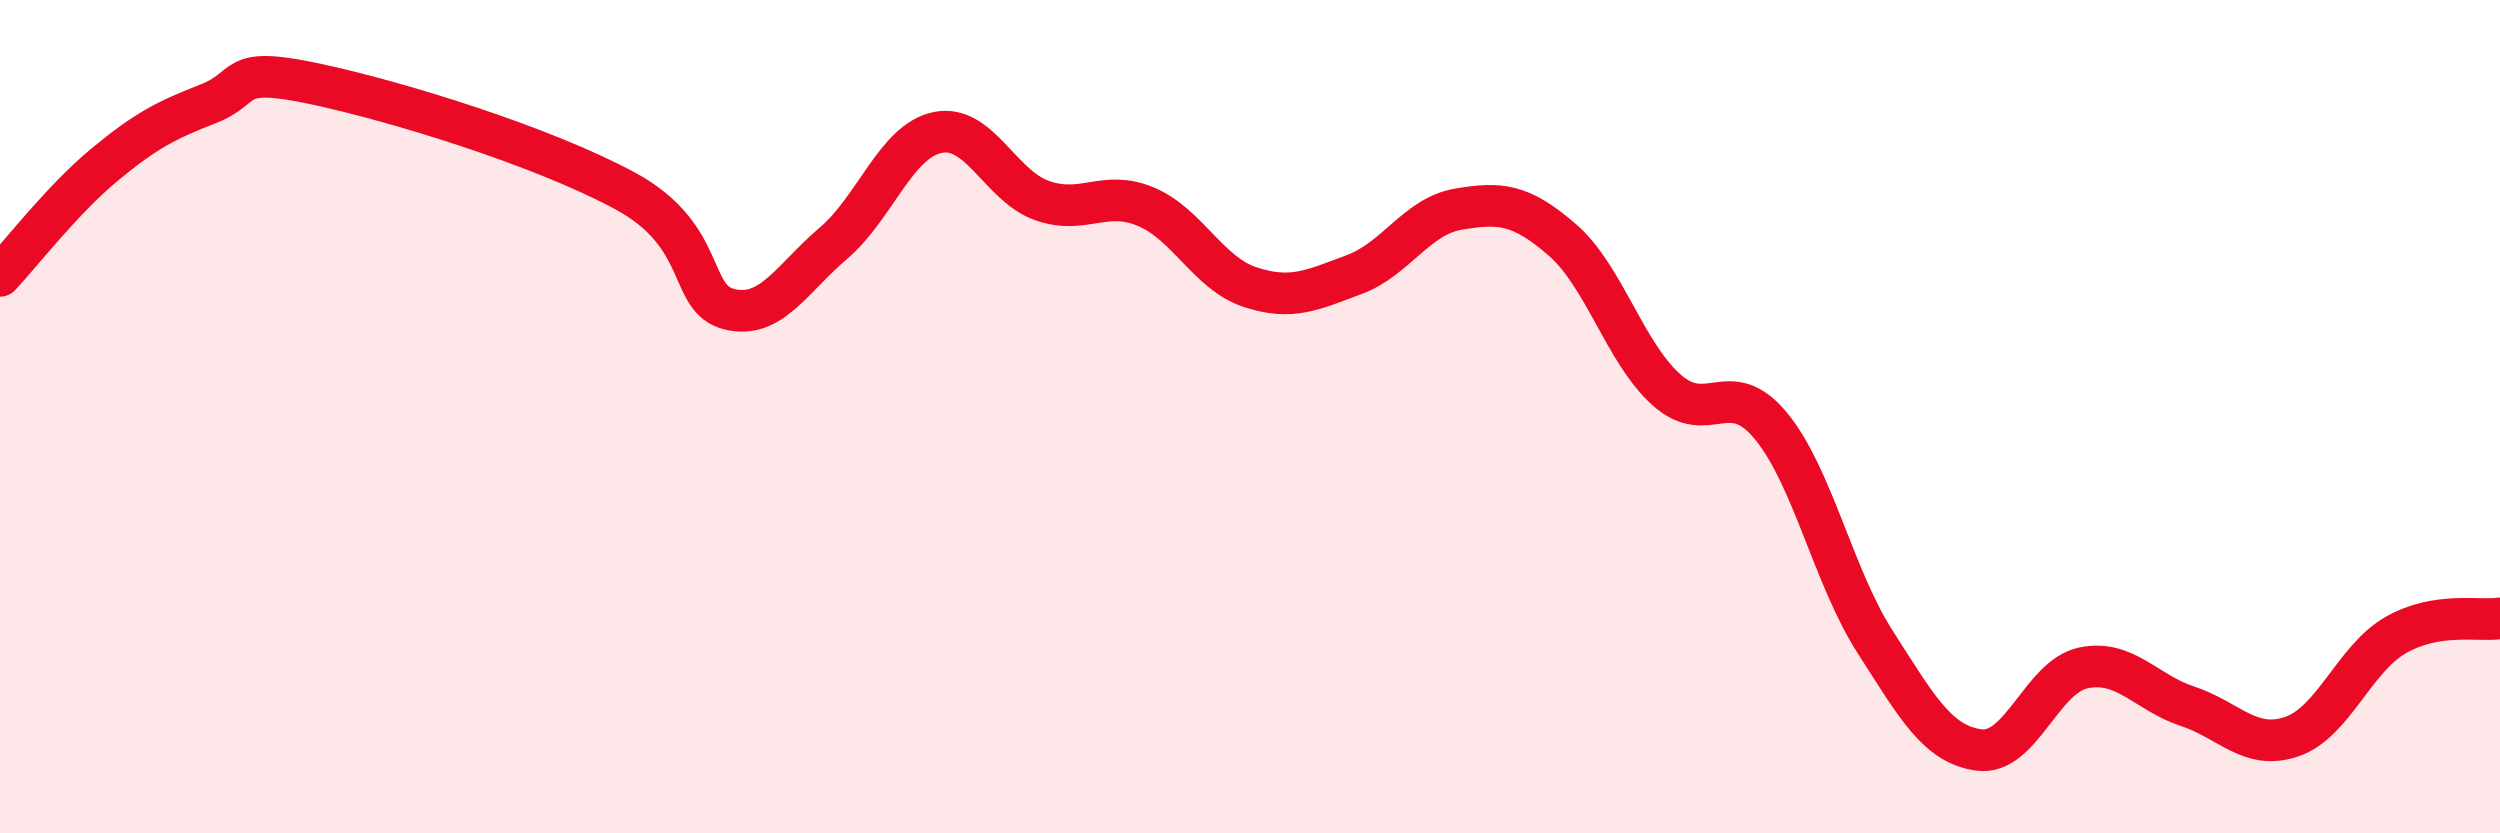
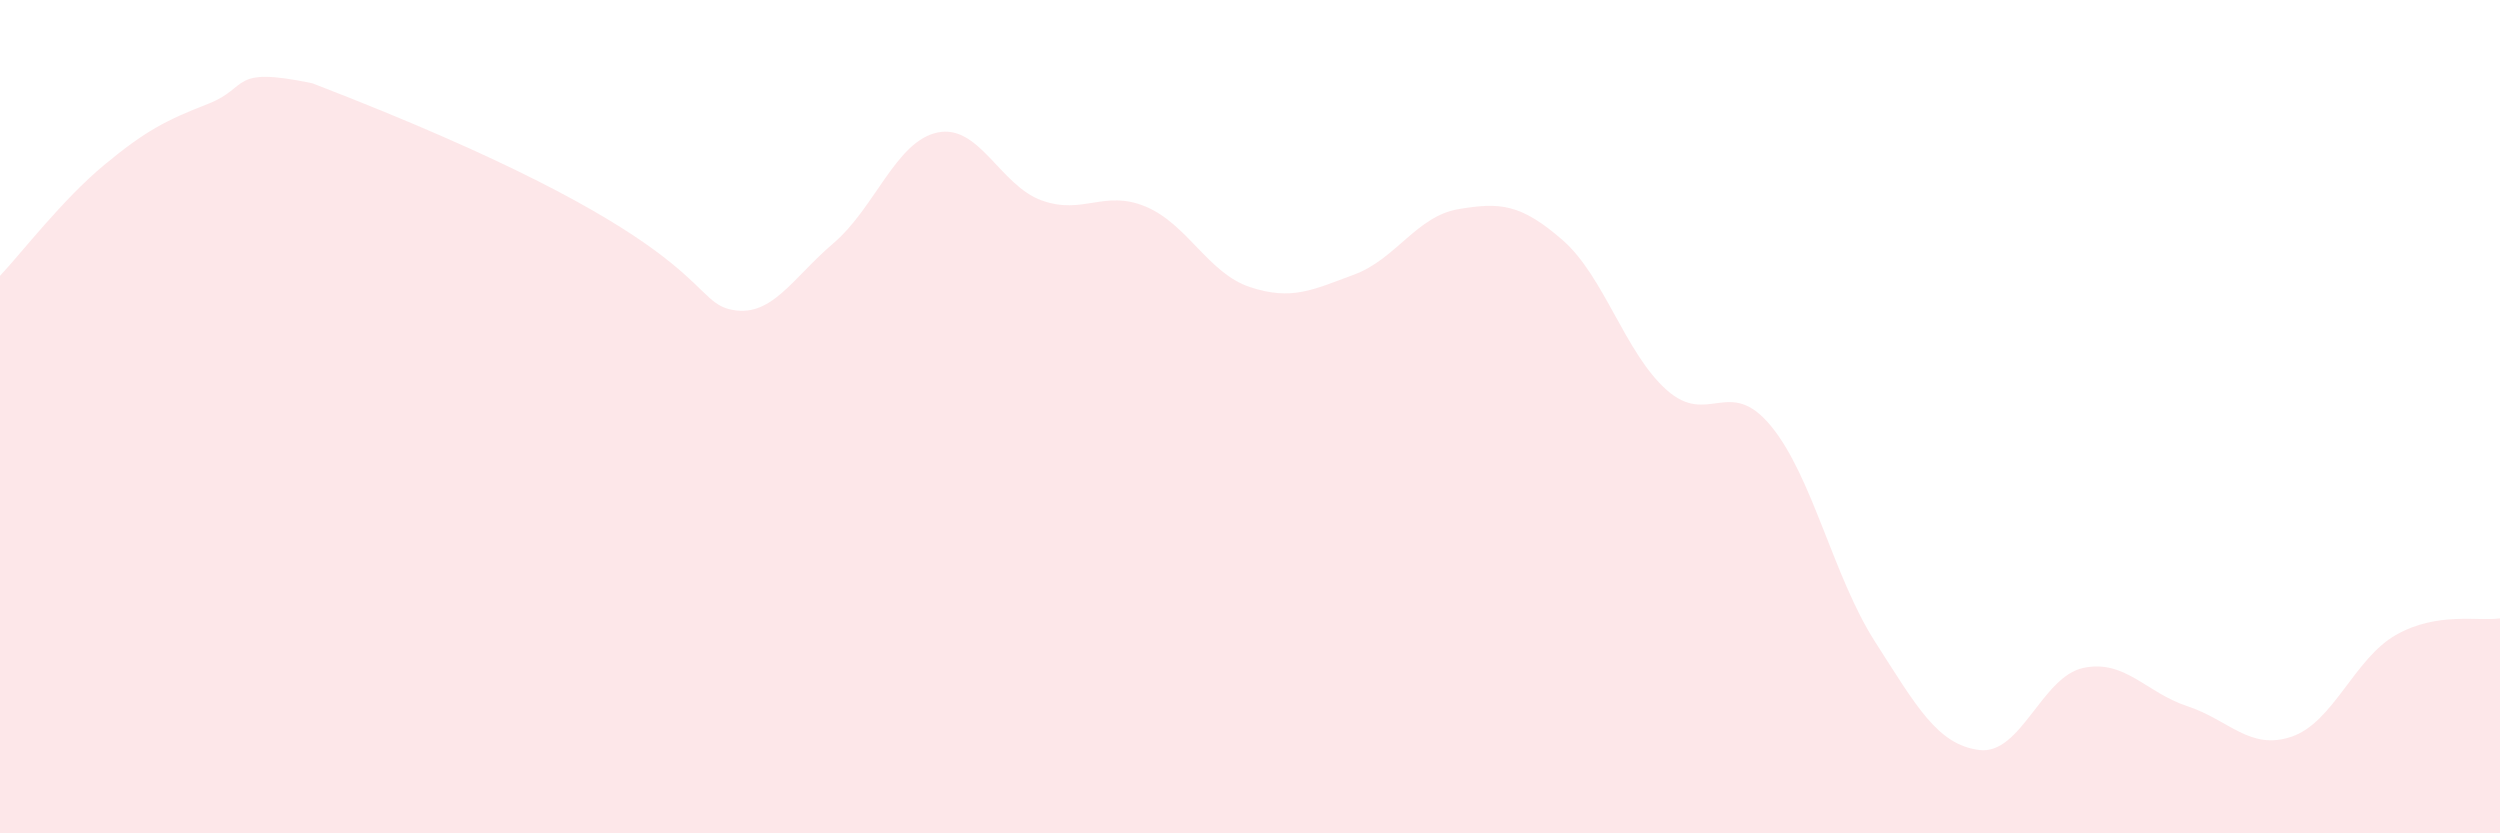
<svg xmlns="http://www.w3.org/2000/svg" width="60" height="20" viewBox="0 0 60 20">
-   <path d="M 0,6.62 C 0.5,6.09 1.5,4.79 2.5,3.96 C 3.5,3.13 4,2.88 5,2.49 C 6,2.1 5.5,1.58 7.5,2 C 9.5,2.42 13,3.5 15,4.58 C 17,5.66 16.5,7.17 17.5,7.42 C 18.5,7.67 19,6.69 20,5.84 C 21,4.99 21.5,3.39 22.5,3.18 C 23.5,2.97 24,4.45 25,4.81 C 26,5.17 26.5,4.54 27.5,4.96 C 28.5,5.38 29,6.56 30,6.89 C 31,7.22 31.5,6.96 32.5,6.59 C 33.5,6.22 34,5.19 35,5.02 C 36,4.85 36.5,4.89 37.5,5.76 C 38.5,6.63 39,8.47 40,9.36 C 41,10.25 41.5,9.01 42.5,10.22 C 43.5,11.43 44,13.84 45,15.4 C 46,16.96 46.5,17.87 47.5,18 C 48.5,18.13 49,16.24 50,16.03 C 51,15.82 51.5,16.62 52.5,16.95 C 53.5,17.28 54,18.02 55,17.68 C 56,17.34 56.5,15.81 57.5,15.24 C 58.5,14.67 59.5,14.92 60,14.84L60 20L0 20Z" fill="#EB0A25" opacity="0.1" stroke-linecap="round" stroke-linejoin="round" />
-   <path d="M 0,6.62 C 0.5,6.09 1.5,4.79 2.5,3.96 C 3.5,3.13 4,2.88 5,2.49 C 6,2.1 5.5,1.58 7.5,2 C 9.5,2.42 13,3.5 15,4.58 C 17,5.66 16.5,7.17 17.5,7.42 C 18.5,7.67 19,6.69 20,5.84 C 21,4.99 21.5,3.39 22.5,3.18 C 23.5,2.97 24,4.45 25,4.81 C 26,5.17 26.5,4.54 27.5,4.96 C 28.5,5.38 29,6.56 30,6.89 C 31,7.22 31.5,6.96 32.5,6.59 C 33.5,6.22 34,5.19 35,5.02 C 36,4.85 36.5,4.89 37.5,5.76 C 38.5,6.63 39,8.47 40,9.36 C 41,10.25 41.5,9.01 42.5,10.22 C 43.5,11.43 44,13.84 45,15.4 C 46,16.96 46.5,17.87 47.5,18 C 48.5,18.13 49,16.24 50,16.03 C 51,15.82 51.5,16.62 52.5,16.95 C 53.5,17.28 54,18.02 55,17.68 C 56,17.34 56.5,15.81 57.5,15.24 C 58.5,14.67 59.5,14.92 60,14.84" stroke="#EB0A25" stroke-width="1" fill="none" stroke-linecap="round" stroke-linejoin="round" />
+   <path d="M 0,6.62 C 0.5,6.09 1.5,4.79 2.5,3.96 C 3.5,3.13 4,2.88 5,2.49 C 6,2.1 5.5,1.58 7.5,2 C 17,5.66 16.5,7.17 17.5,7.42 C 18.5,7.67 19,6.69 20,5.84 C 21,4.99 21.5,3.39 22.5,3.18 C 23.5,2.97 24,4.45 25,4.81 C 26,5.17 26.5,4.54 27.5,4.96 C 28.5,5.38 29,6.56 30,6.89 C 31,7.22 31.5,6.96 32.5,6.59 C 33.5,6.22 34,5.19 35,5.02 C 36,4.85 36.5,4.89 37.5,5.76 C 38.5,6.63 39,8.47 40,9.36 C 41,10.25 41.5,9.01 42.5,10.22 C 43.5,11.43 44,13.84 45,15.4 C 46,16.96 46.5,17.87 47.5,18 C 48.5,18.13 49,16.24 50,16.03 C 51,15.82 51.5,16.62 52.5,16.95 C 53.5,17.28 54,18.02 55,17.68 C 56,17.34 56.5,15.81 57.5,15.24 C 58.5,14.67 59.5,14.92 60,14.84L60 20L0 20Z" fill="#EB0A25" opacity="0.1" stroke-linecap="round" stroke-linejoin="round" />
</svg>